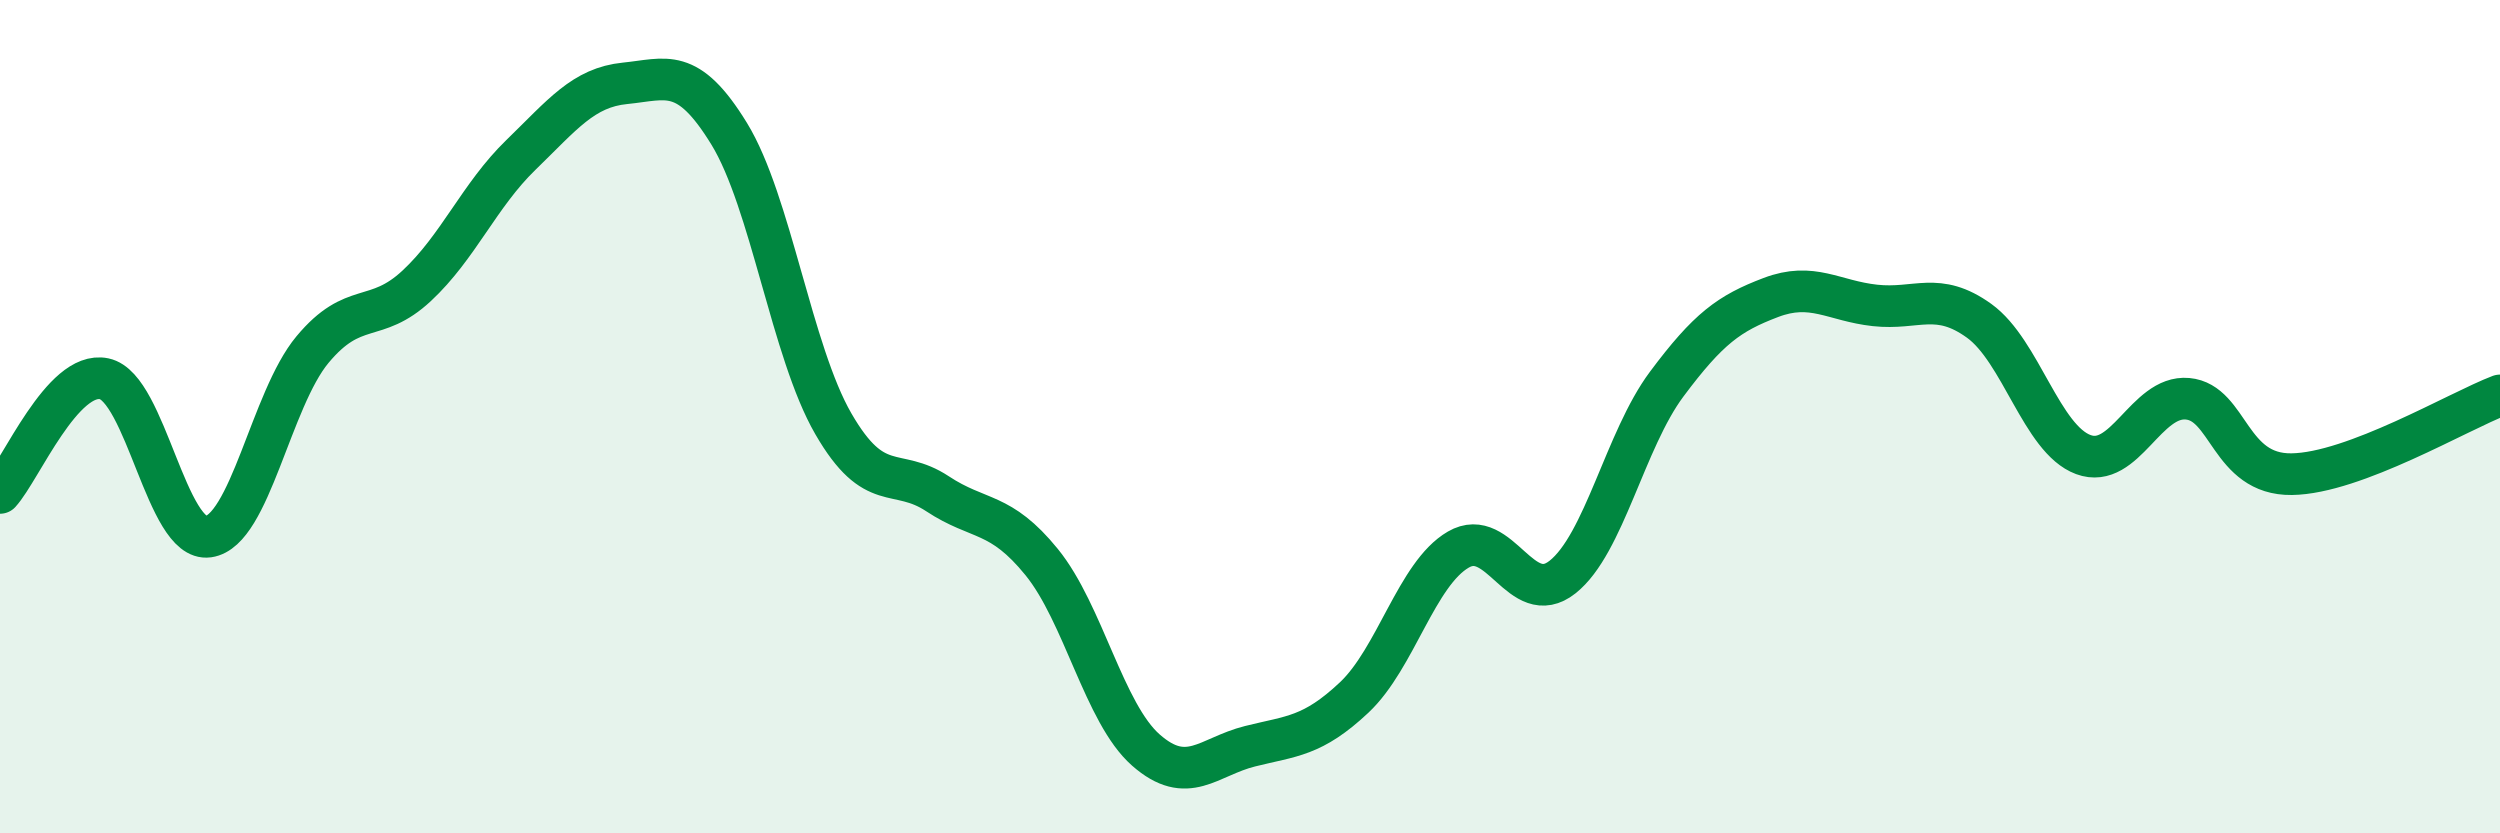
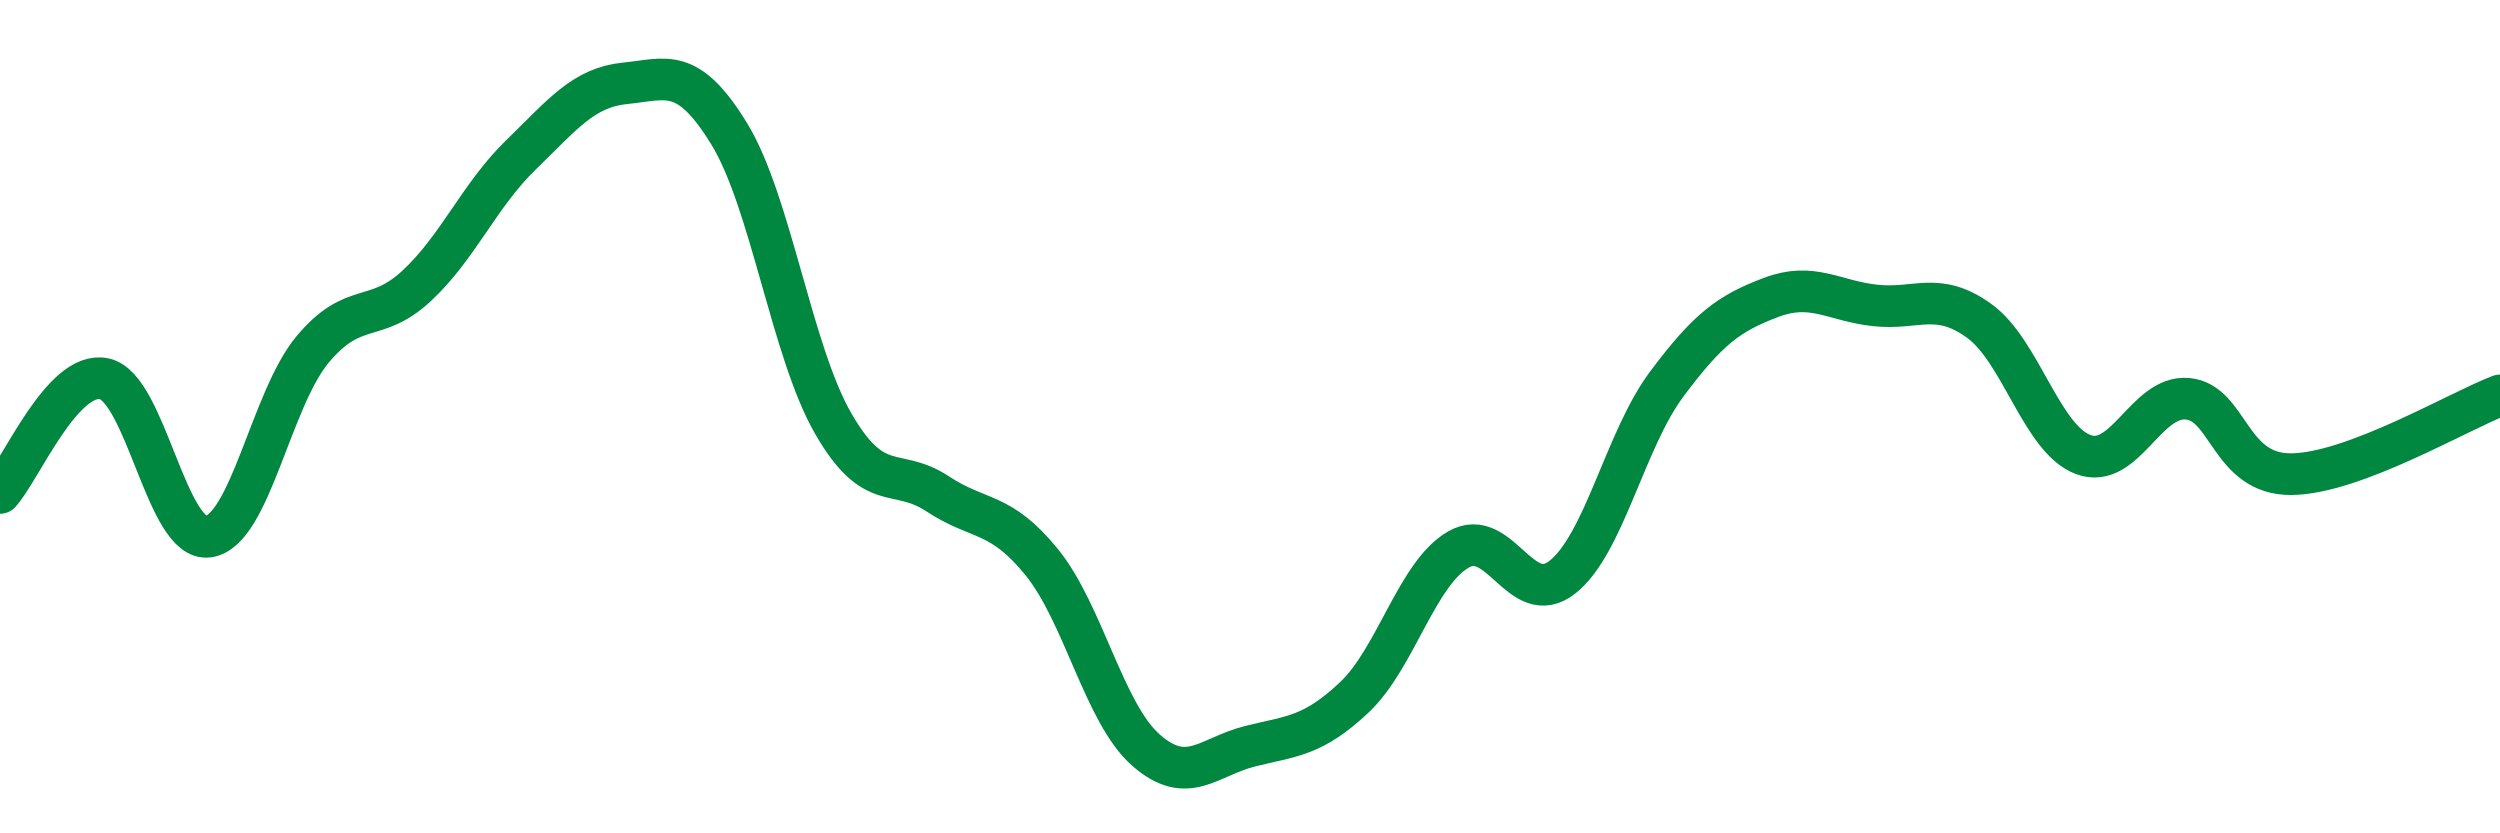
<svg xmlns="http://www.w3.org/2000/svg" width="60" height="20" viewBox="0 0 60 20">
-   <path d="M 0,11.83 C 0.5,11.28 1.5,8.88 2.5,9.09 C 3.5,9.3 4,13.02 5,12.88 C 6,12.74 6.5,9.59 7.5,8.39 C 8.5,7.19 9,7.79 10,6.86 C 11,5.93 11.5,4.69 12.5,3.72 C 13.5,2.75 14,2.1 15,2 C 16,1.9 16.5,1.58 17.5,3.21 C 18.5,4.84 19,8.44 20,10.17 C 21,11.9 21.5,11.19 22.5,11.85 C 23.5,12.51 24,12.26 25,13.49 C 26,14.72 26.5,17.12 27.5,18 C 28.5,18.88 29,18.16 30,17.91 C 31,17.66 31.5,17.68 32.5,16.74 C 33.5,15.8 34,13.77 35,13.19 C 36,12.61 36.5,14.64 37.5,13.85 C 38.5,13.06 39,10.56 40,9.22 C 41,7.88 41.5,7.52 42.5,7.14 C 43.5,6.76 44,7.22 45,7.33 C 46,7.44 46.5,6.98 47.5,7.7 C 48.5,8.42 49,10.54 50,10.91 C 51,11.28 51.5,9.48 52.5,9.57 C 53.5,9.66 53.5,11.4 55,11.38 C 56.5,11.36 59,9.87 60,9.49L60 20L0 20Z" fill="#008740" opacity="0.1" stroke-linecap="round" stroke-linejoin="round" />
  <path d="M 0,11.83 C 0.5,11.28 1.5,8.88 2.5,9.09 C 3.5,9.3 4,13.02 5,12.88 C 6,12.74 6.5,9.59 7.5,8.39 C 8.5,7.19 9,7.79 10,6.86 C 11,5.93 11.5,4.69 12.5,3.72 C 13.5,2.75 14,2.1 15,2 C 16,1.9 16.5,1.58 17.5,3.21 C 18.5,4.84 19,8.44 20,10.17 C 21,11.9 21.5,11.19 22.5,11.85 C 23.5,12.51 24,12.26 25,13.49 C 26,14.72 26.5,17.12 27.5,18 C 28.5,18.88 29,18.16 30,17.91 C 31,17.66 31.5,17.68 32.5,16.74 C 33.5,15.8 34,13.77 35,13.19 C 36,12.61 36.5,14.64 37.5,13.85 C 38.5,13.06 39,10.56 40,9.22 C 41,7.88 41.5,7.52 42.5,7.14 C 43.5,6.76 44,7.22 45,7.33 C 46,7.44 46.5,6.98 47.5,7.7 C 48.5,8.42 49,10.54 50,10.91 C 51,11.28 51.5,9.48 52.5,9.57 C 53.5,9.66 53.5,11.4 55,11.38 C 56.5,11.36 59,9.87 60,9.49" stroke="#008740" stroke-width="1" fill="none" stroke-linecap="round" stroke-linejoin="round" />
</svg>